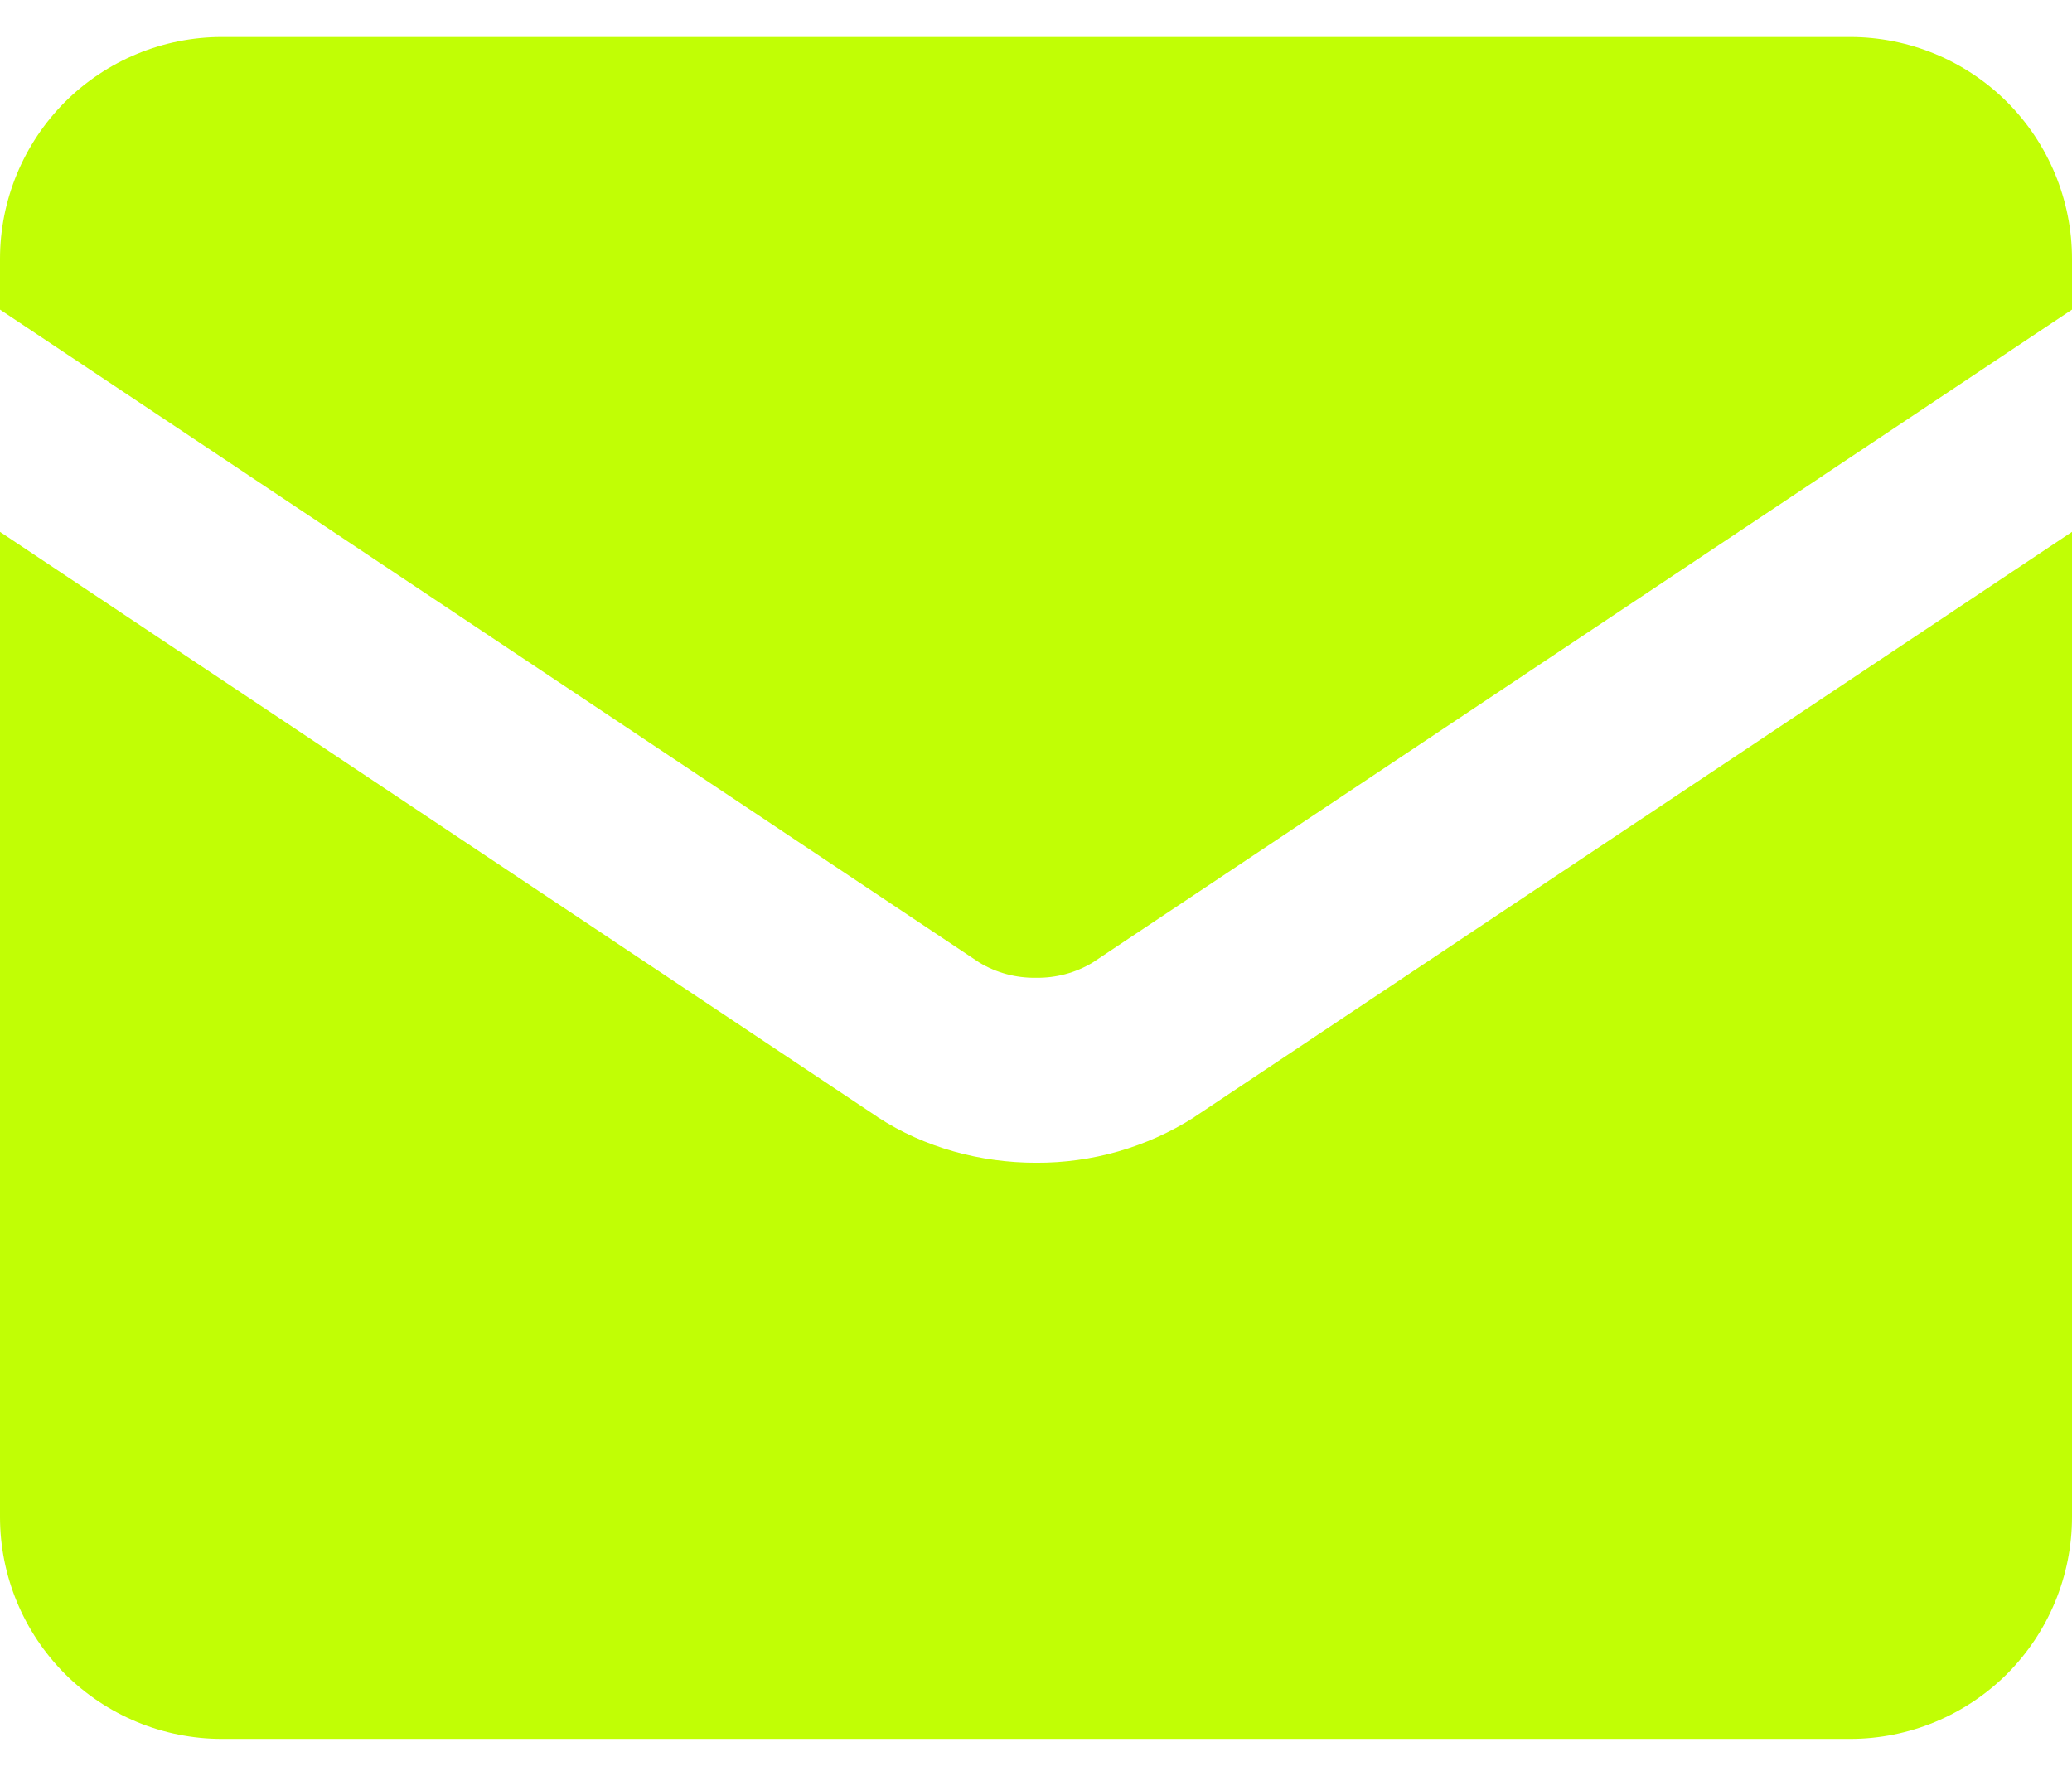
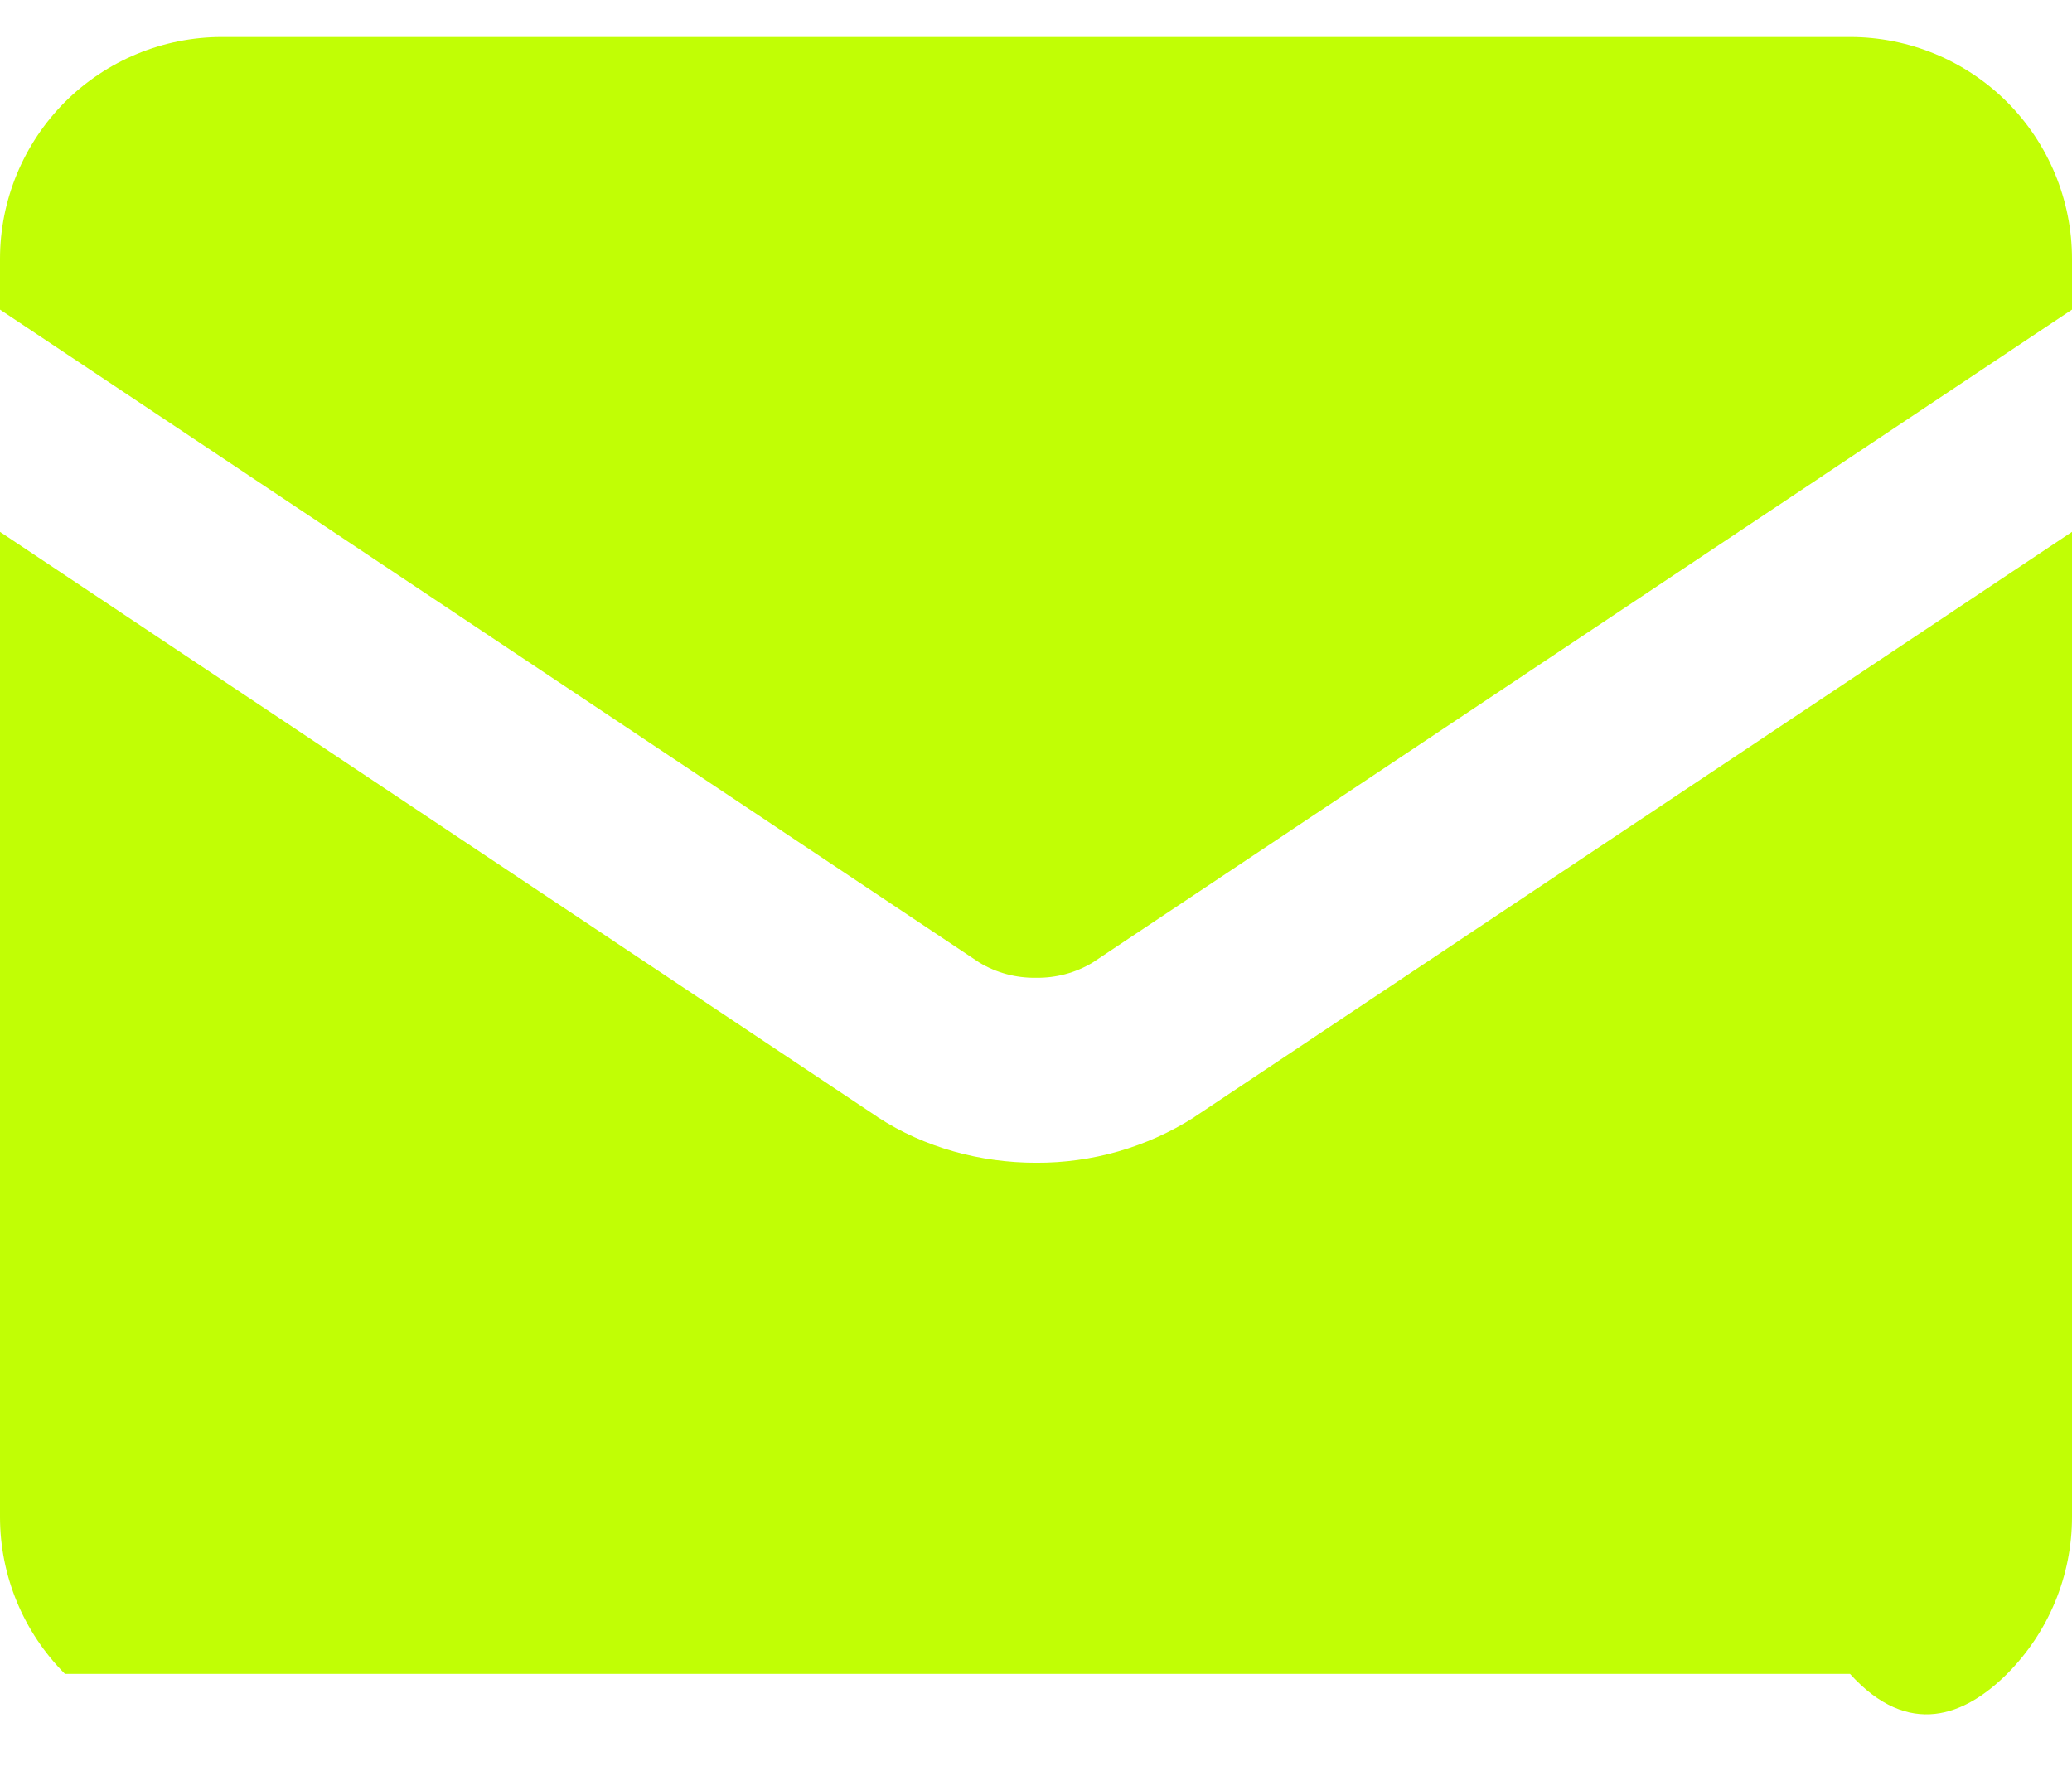
<svg xmlns="http://www.w3.org/2000/svg" width="14" height="12" viewBox="0 0 14 12" fill="none">
-   <path fill-rule="evenodd" clip-rule="evenodd" d="M0 1.75C0 1.352 0.158 0.971 0.439 0.689C0.721 0.408 1.102 0.25 1.5 0.25H12.5C12.898 0.25 13.279 0.408 13.561 0.689C13.842 0.971 14 1.352 14 1.75V2.092L7.383 6.504C7.267 6.574 7.135 6.609 7 6.607C6.865 6.609 6.733 6.574 6.617 6.504L0 2.092V1.75ZM0 3.594V10.25C0 10.648 0.158 11.029 0.439 11.311C0.721 11.592 1.102 11.75 1.5 11.75H12.5C12.898 11.75 13.279 11.592 13.561 11.311C13.842 11.029 14 10.648 14 10.25V3.594L8.073 7.546L8.068 7.55C7.749 7.753 7.378 7.859 7 7.857C6.625 7.857 6.247 7.755 5.932 7.55L5.927 7.546L0 3.594Z" fill="#C1FE05" />
+   <path fill-rule="evenodd" clip-rule="evenodd" d="M0 1.75C0 1.352 0.158 0.971 0.439 0.689C0.721 0.408 1.102 0.25 1.5 0.25H12.5C12.898 0.25 13.279 0.408 13.561 0.689C13.842 0.971 14 1.352 14 1.75V2.092L7.383 6.504C7.267 6.574 7.135 6.609 7 6.607C6.865 6.609 6.733 6.574 6.617 6.504L0 2.092V1.75ZM0 3.594V10.25C0 10.648 0.158 11.029 0.439 11.311H12.5C12.898 11.75 13.279 11.592 13.561 11.311C13.842 11.029 14 10.648 14 10.25V3.594L8.073 7.546L8.068 7.55C7.749 7.753 7.378 7.859 7 7.857C6.625 7.857 6.247 7.755 5.932 7.55L5.927 7.546L0 3.594Z" fill="#C1FE05" />
</svg>